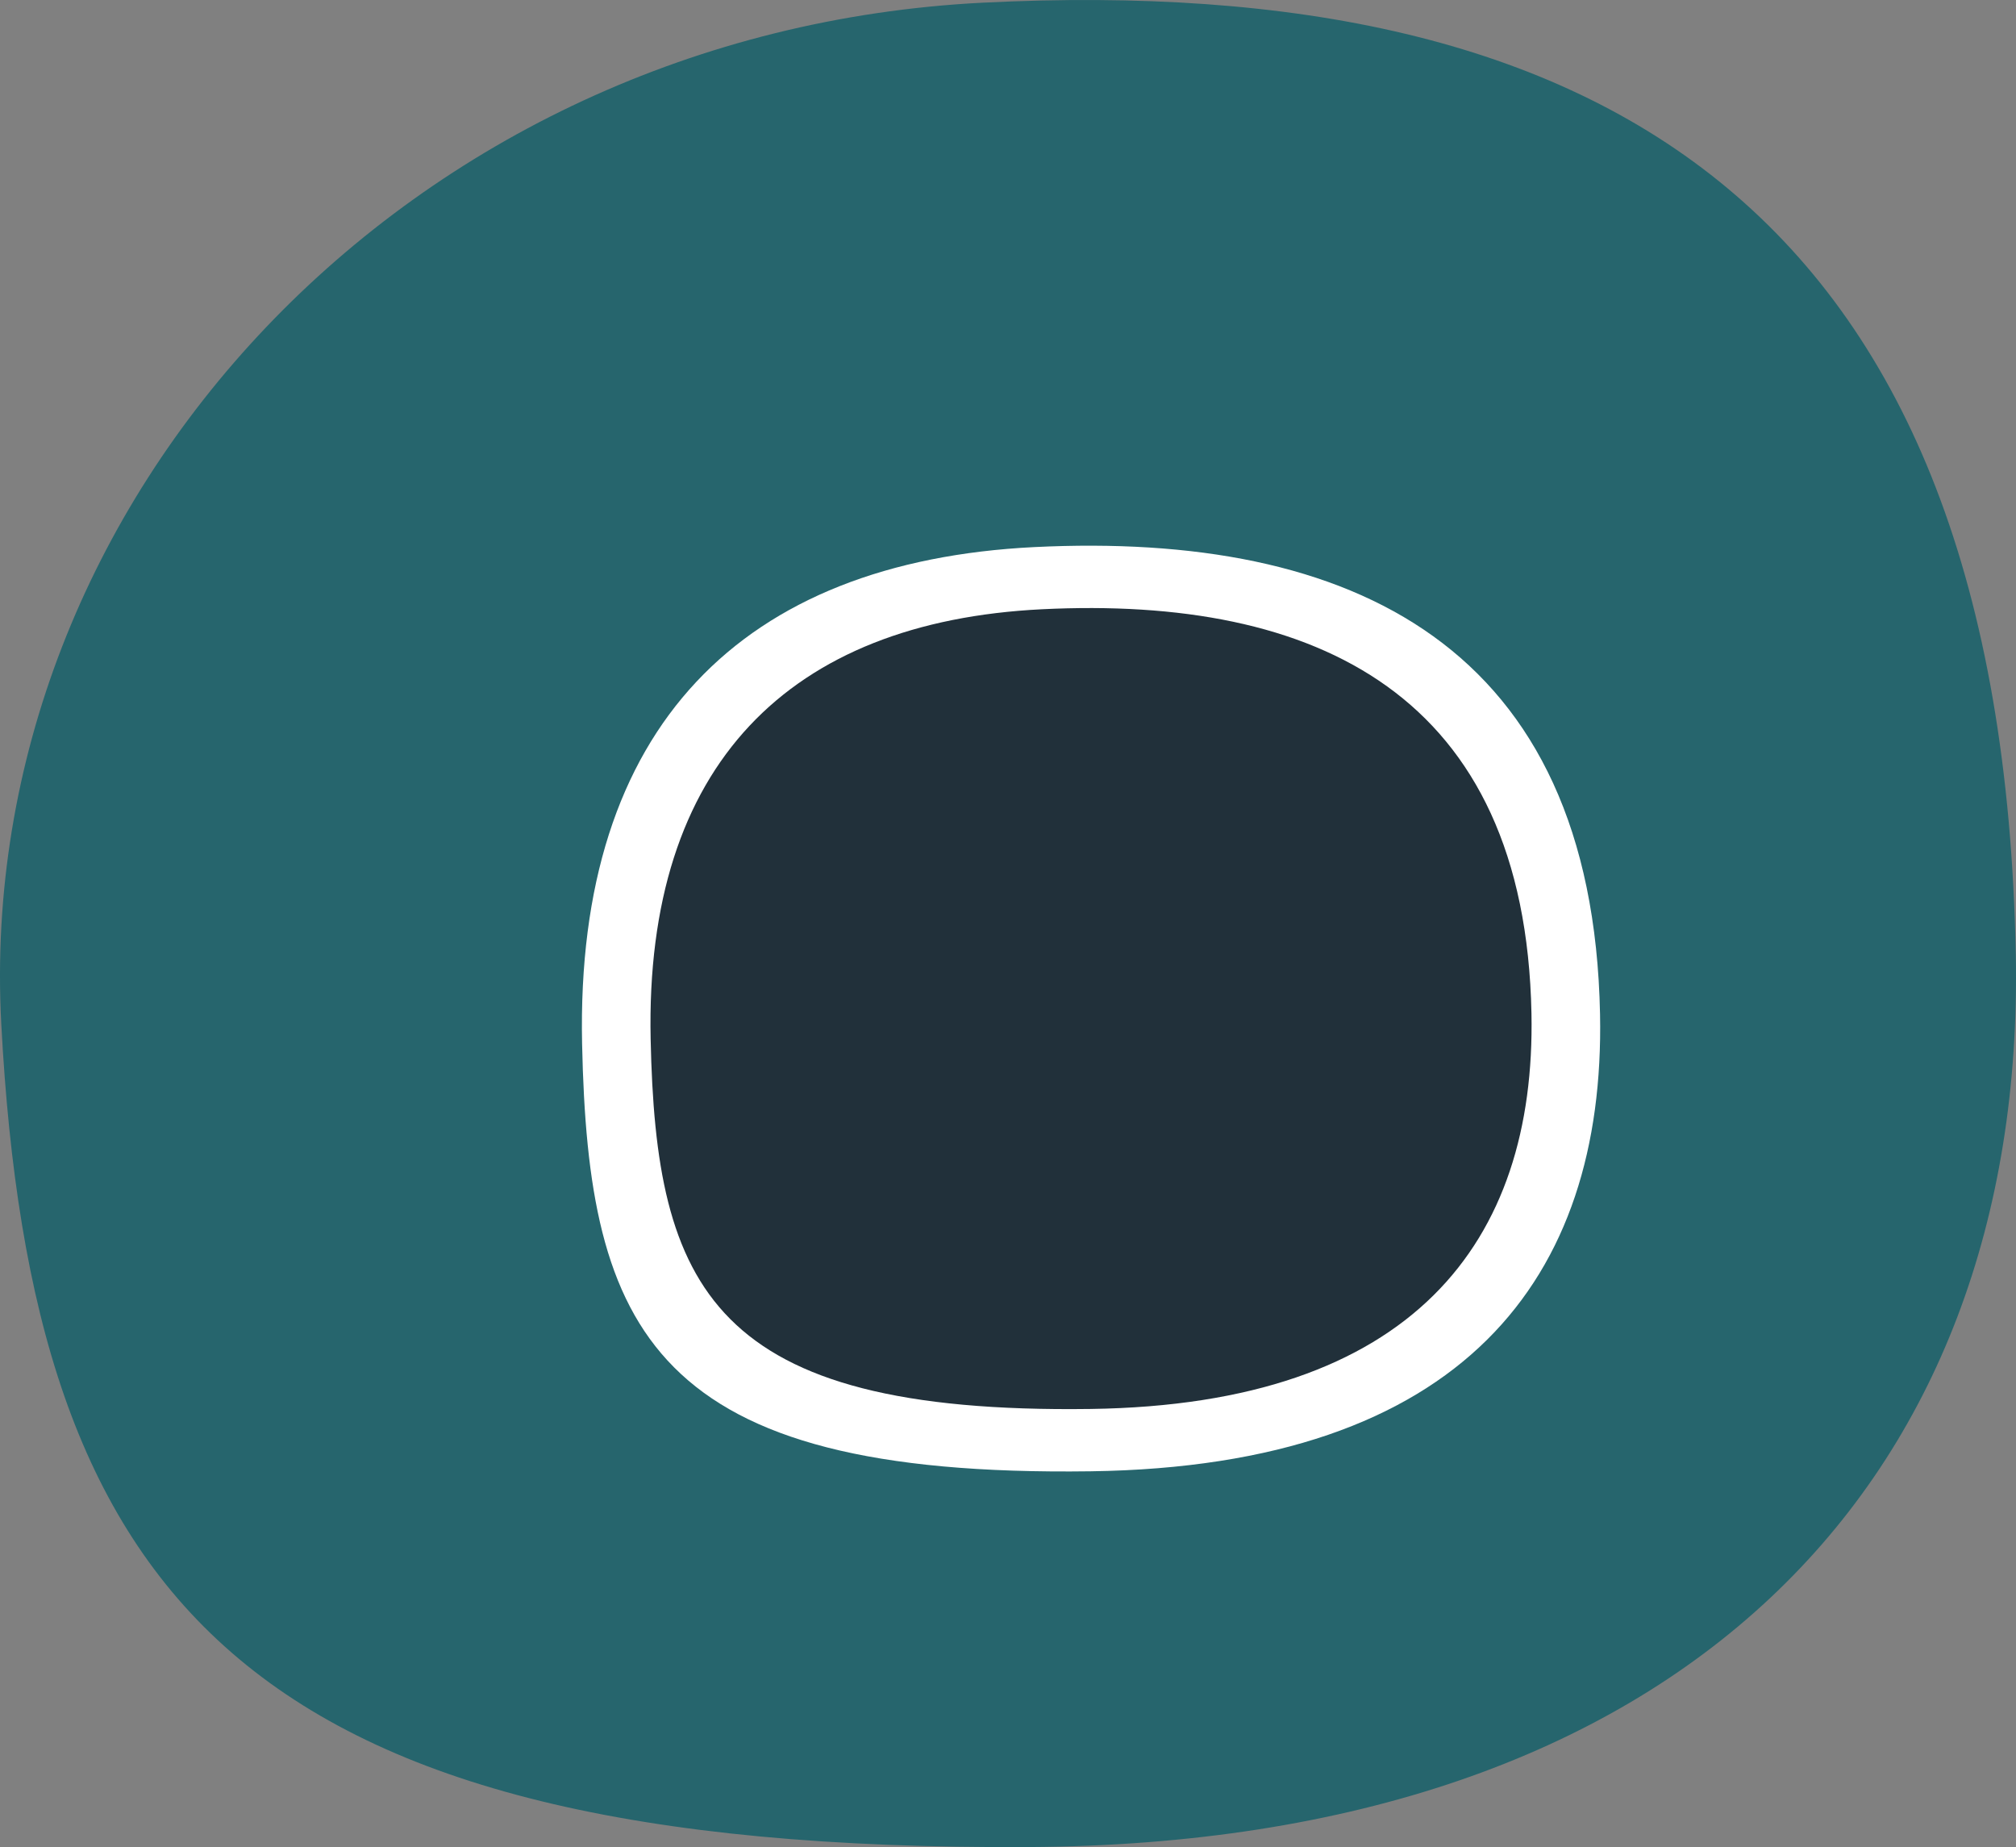
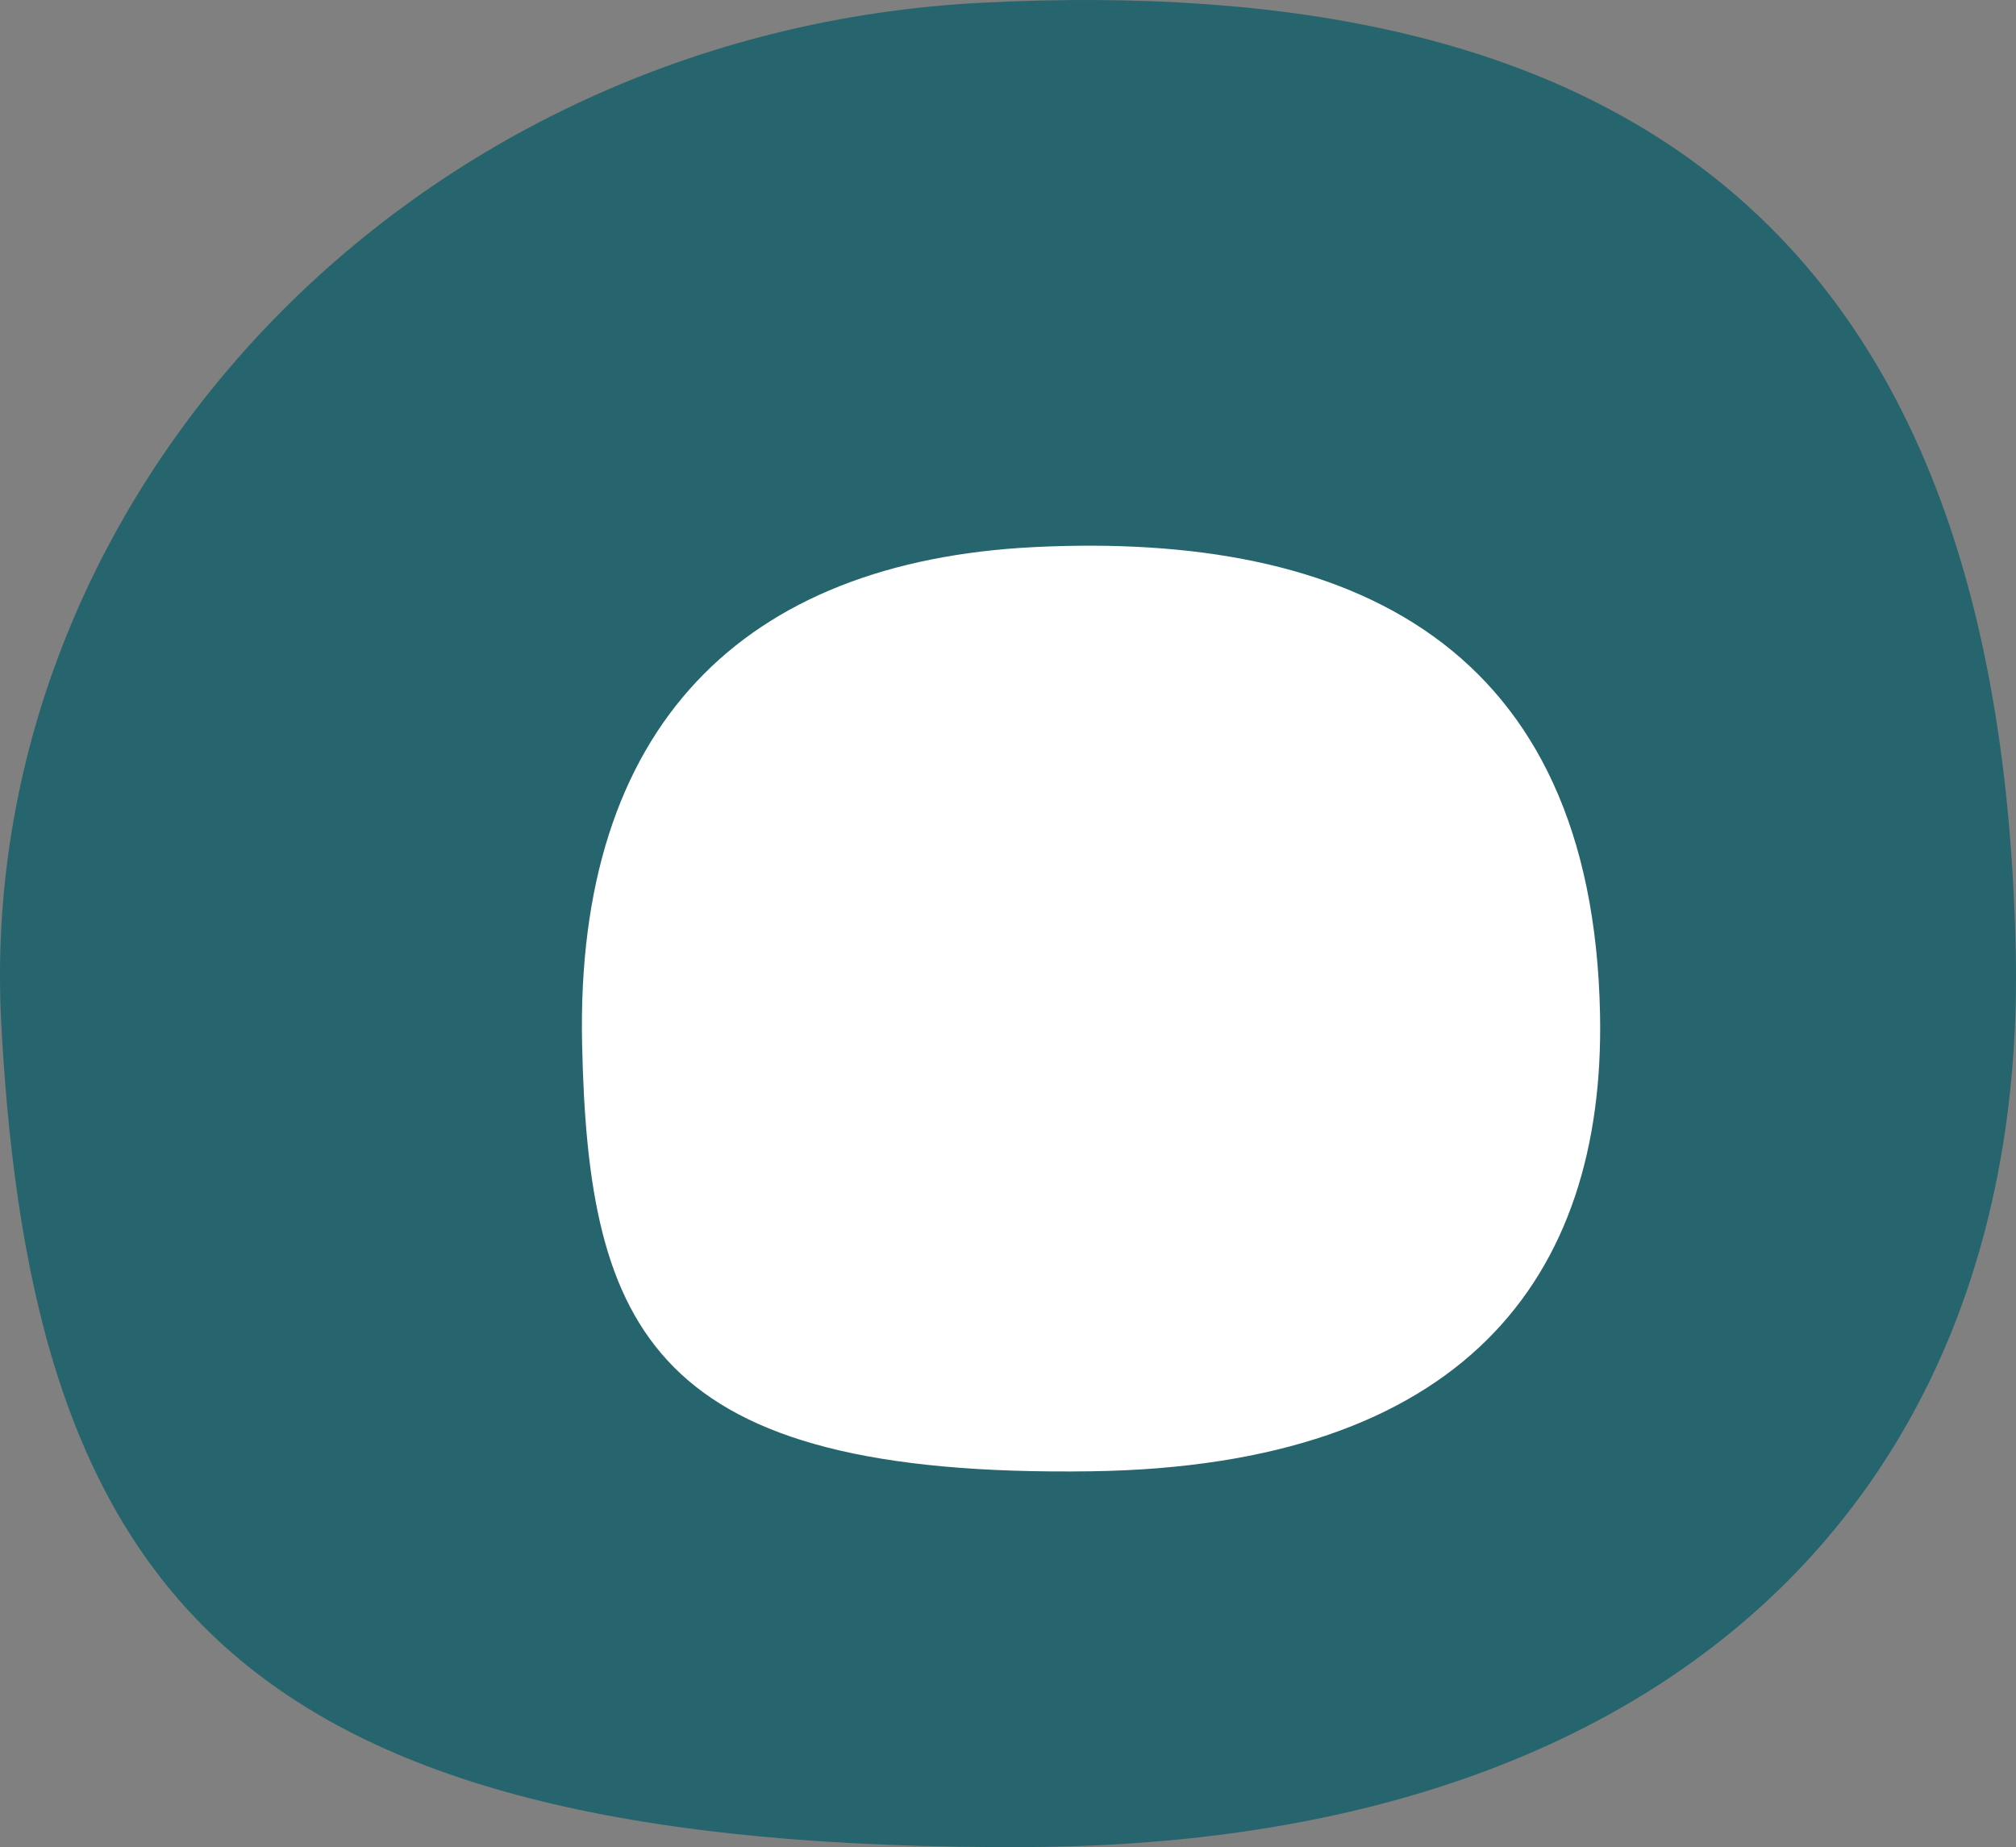
<svg xmlns="http://www.w3.org/2000/svg" viewBox="0 0 935.49 856.96" data-name="Layer 8" id="Layer_8">
  <rect x="0" y="0" width="935.49" height="856.96" fill="#808080" stroke="none" />
  <defs>
    <style>
      .cls-1 {
        fill: #21303a;
      }

      .cls-2 {
        fill: #fff;
      }

      .cls-3 {
        fill: #26656d;
      }
    </style>
  </defs>
  <path d="M935.39,442.73c4.75,245.82-156.02,412.58-458.13,414.2C112.7,858.88,14.83,741.91.59,475.07-12.42,231.19,189.73,14.63,456.13,1.24c289.45-14.55,472.61,97.41,479.25,441.5Z" class="cls-3" />
  <path d="M742.47,470.54c2.41,122.47-63.53,209.68-236.34,212.06-203.65,2.8-233.19-65.22-236.02-198.33-3.13-147.31,74.6-223.77,209.86-230.45,146.96-7.25,259.13,45.29,262.5,216.73Z" class="cls-2" />
-   <path d="M710.65,470.19c2.08,105.97-54.97,181.43-204.51,183.49-176.22,2.42-201.78-56.44-204.22-171.62-2.71-127.46,64.55-193.63,181.59-199.4,127.16-6.27,224.22,39.19,227.14,187.53Z" class="cls-1" />
</svg>